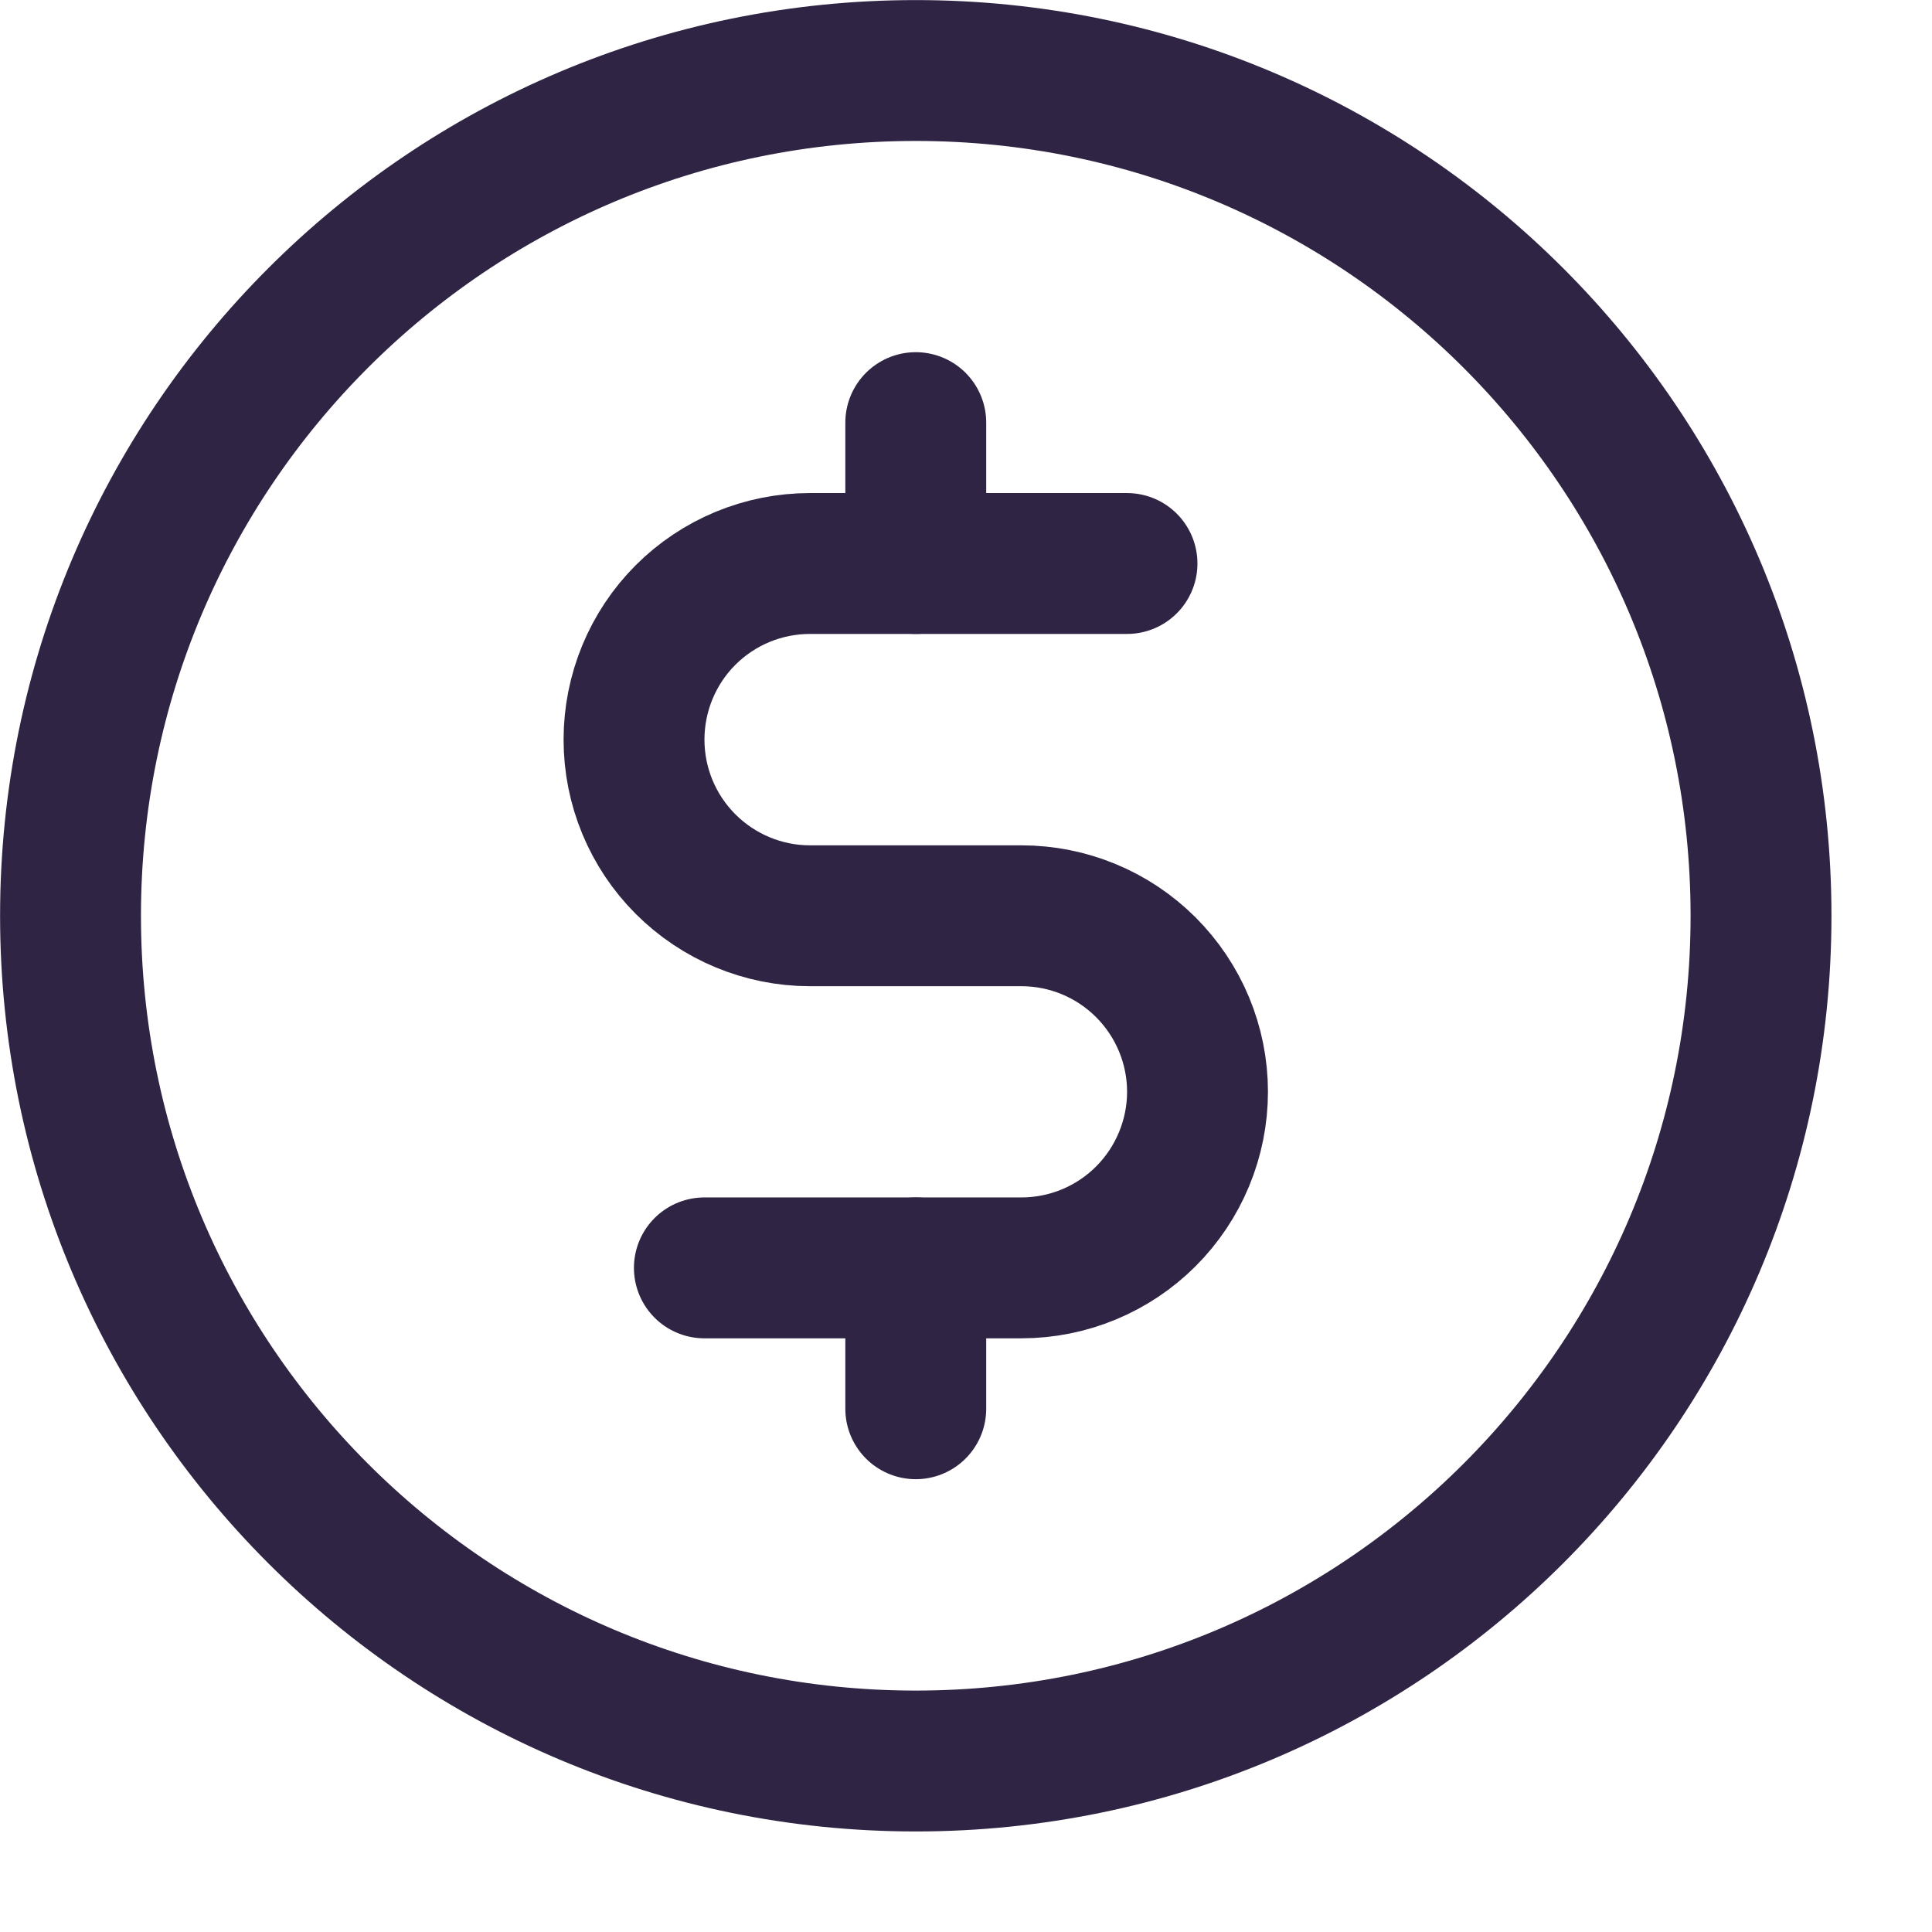
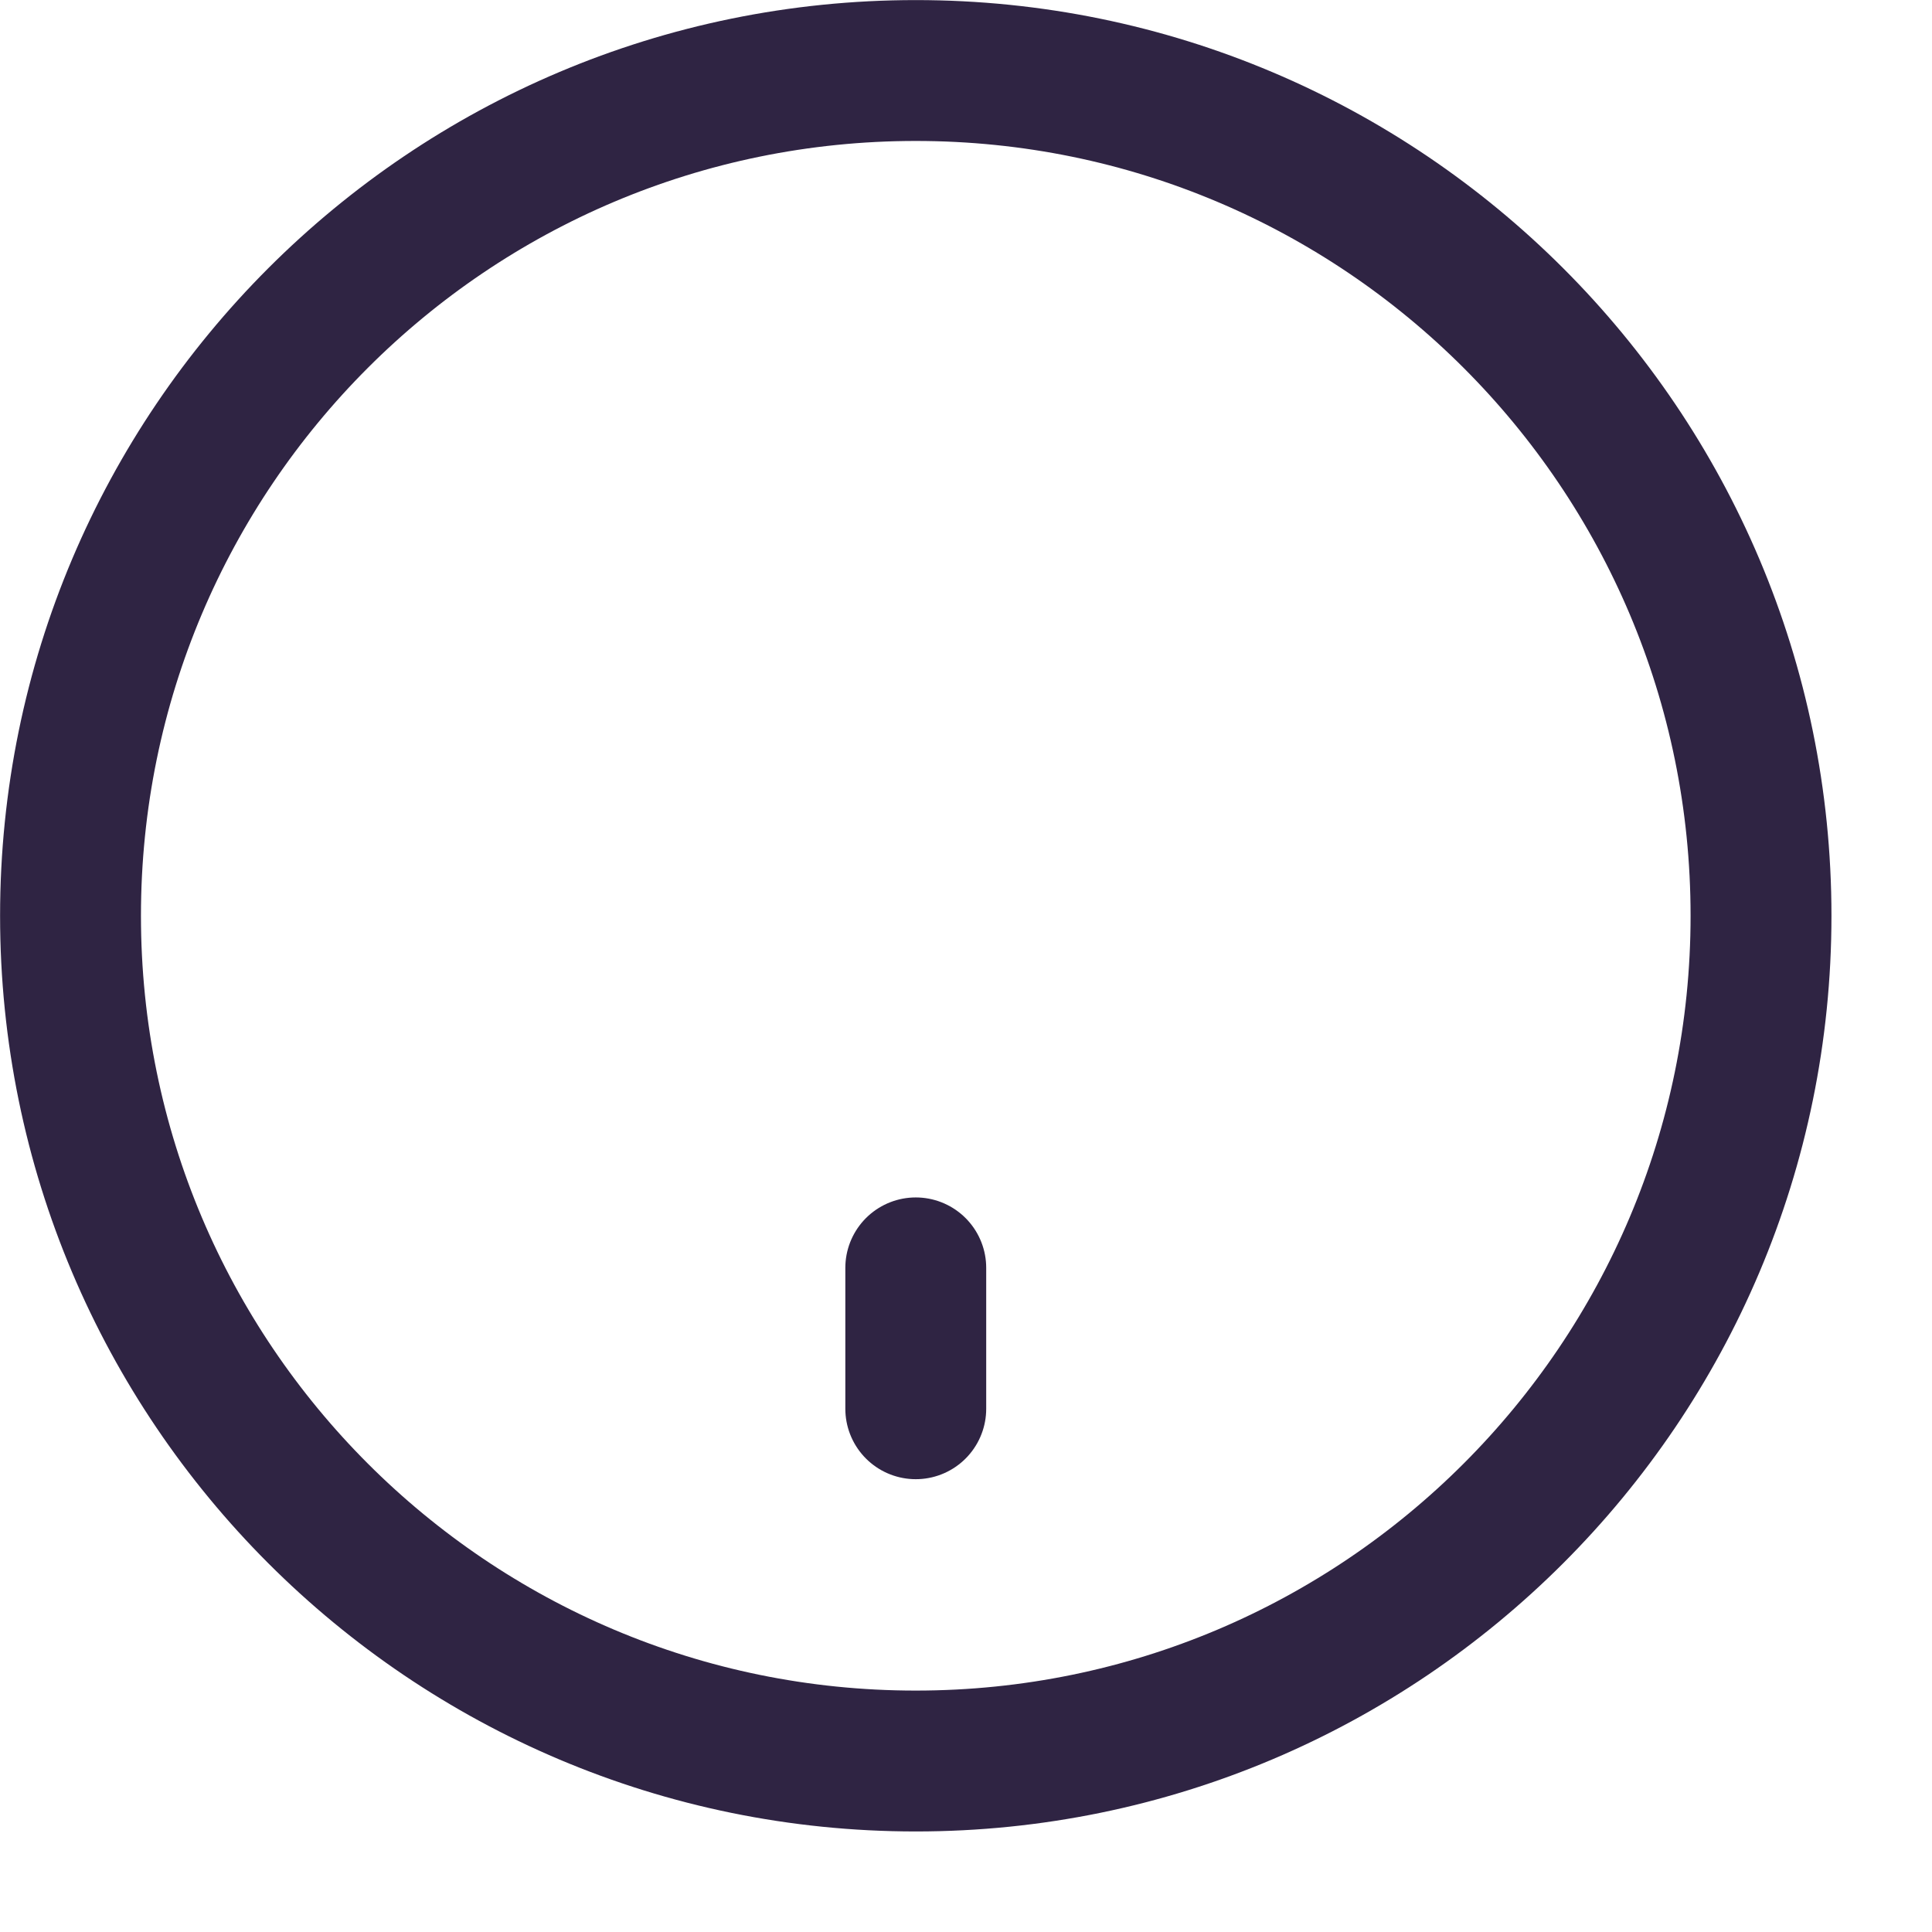
<svg xmlns="http://www.w3.org/2000/svg" width="12" height="12" viewBox="0 0 12 12" fill="none">
-   <path d="M5.688 2.625V3.5" stroke="#2F2443" stroke-width="0.875" stroke-linecap="round" stroke-linejoin="round" />
  <path d="M5.688 7.875V8.75" stroke="#2F2443" stroke-width="0.875" stroke-linecap="round" stroke-linejoin="round" />
  <path d="M5.688 10.938C8.587 10.938 10.938 8.587 10.938 5.688C10.938 2.788 8.587 0.438 5.688 0.438C2.788 0.438 0.438 2.788 0.438 5.688C0.438 8.587 2.788 10.938 5.688 10.938Z" stroke="#2F2443" stroke-width="0.875" stroke-linecap="round" stroke-linejoin="round" />
-   <path d="M4.375 7.875H6.344C6.634 7.875 6.912 7.76 7.117 7.555C7.322 7.35 7.438 7.071 7.438 6.781C7.438 6.491 7.322 6.213 7.117 6.008C6.912 5.803 6.634 5.688 6.344 5.688H5.031C4.741 5.688 4.463 5.572 4.258 5.367C4.053 5.162 3.938 4.884 3.938 4.594C3.938 4.304 4.053 4.025 4.258 3.82C4.463 3.615 4.741 3.5 5.031 3.5H7" stroke="#2F2443" stroke-width="0.875" stroke-linecap="round" stroke-linejoin="round" />
</svg>